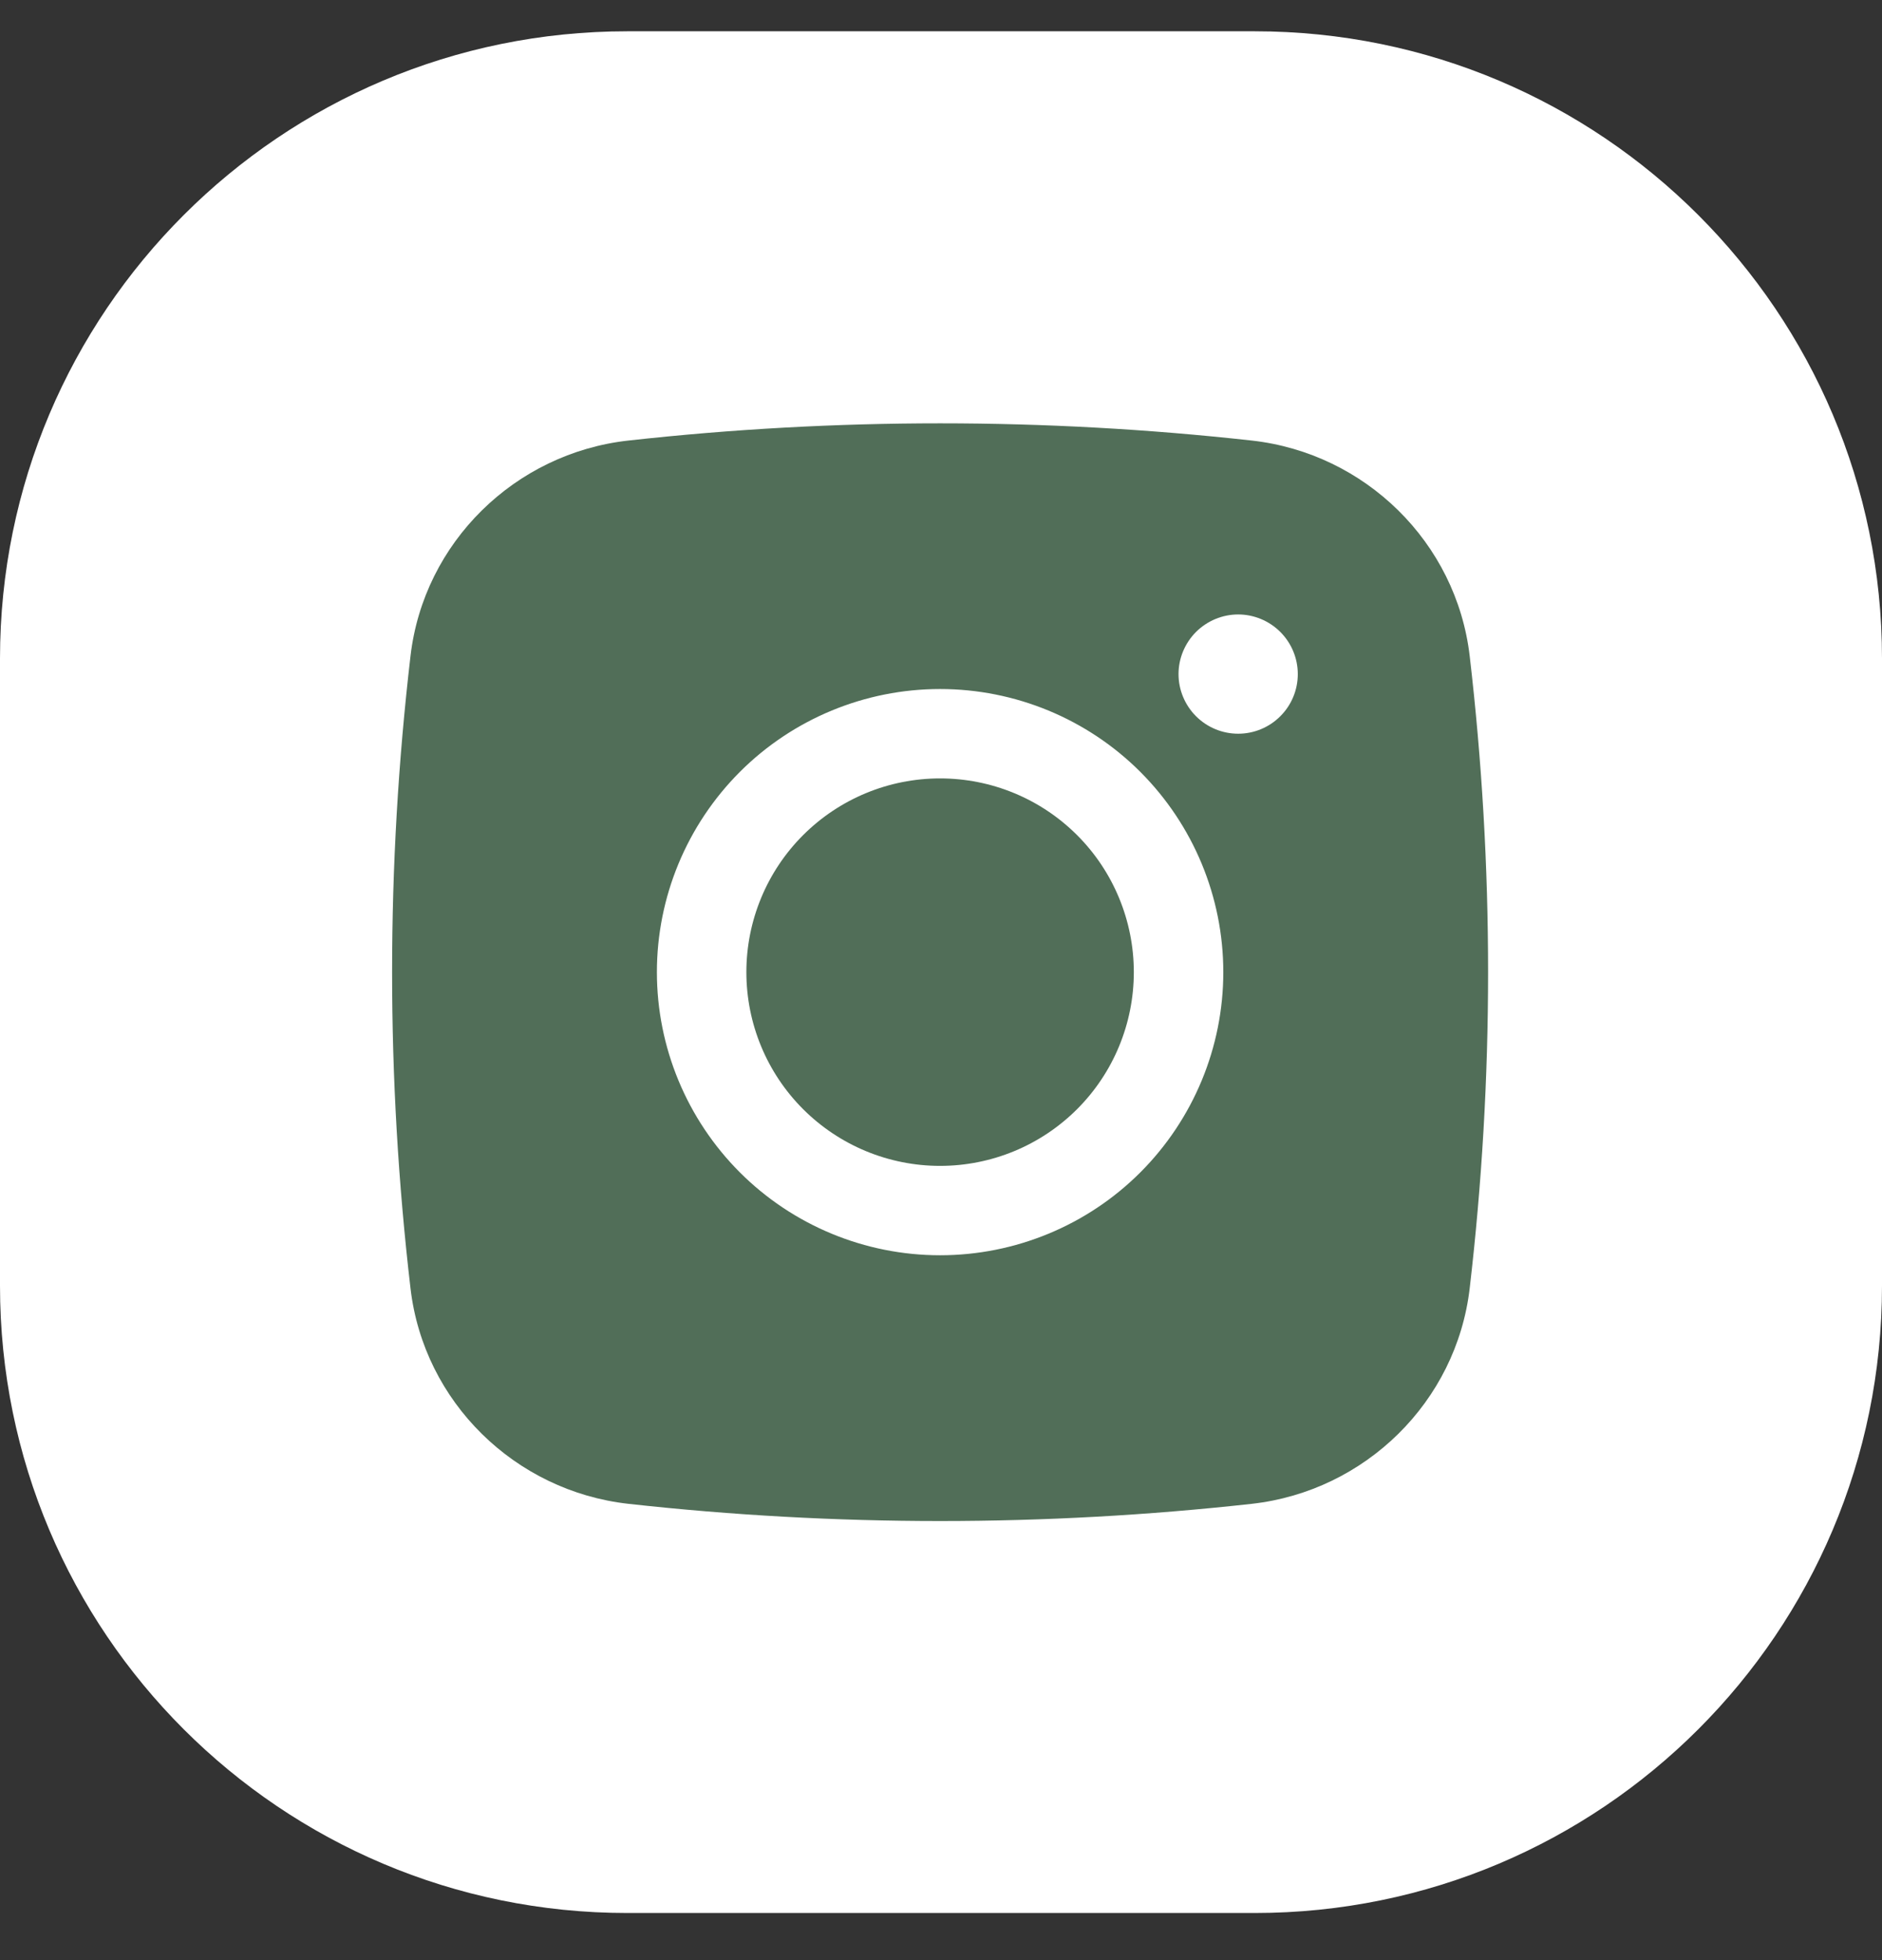
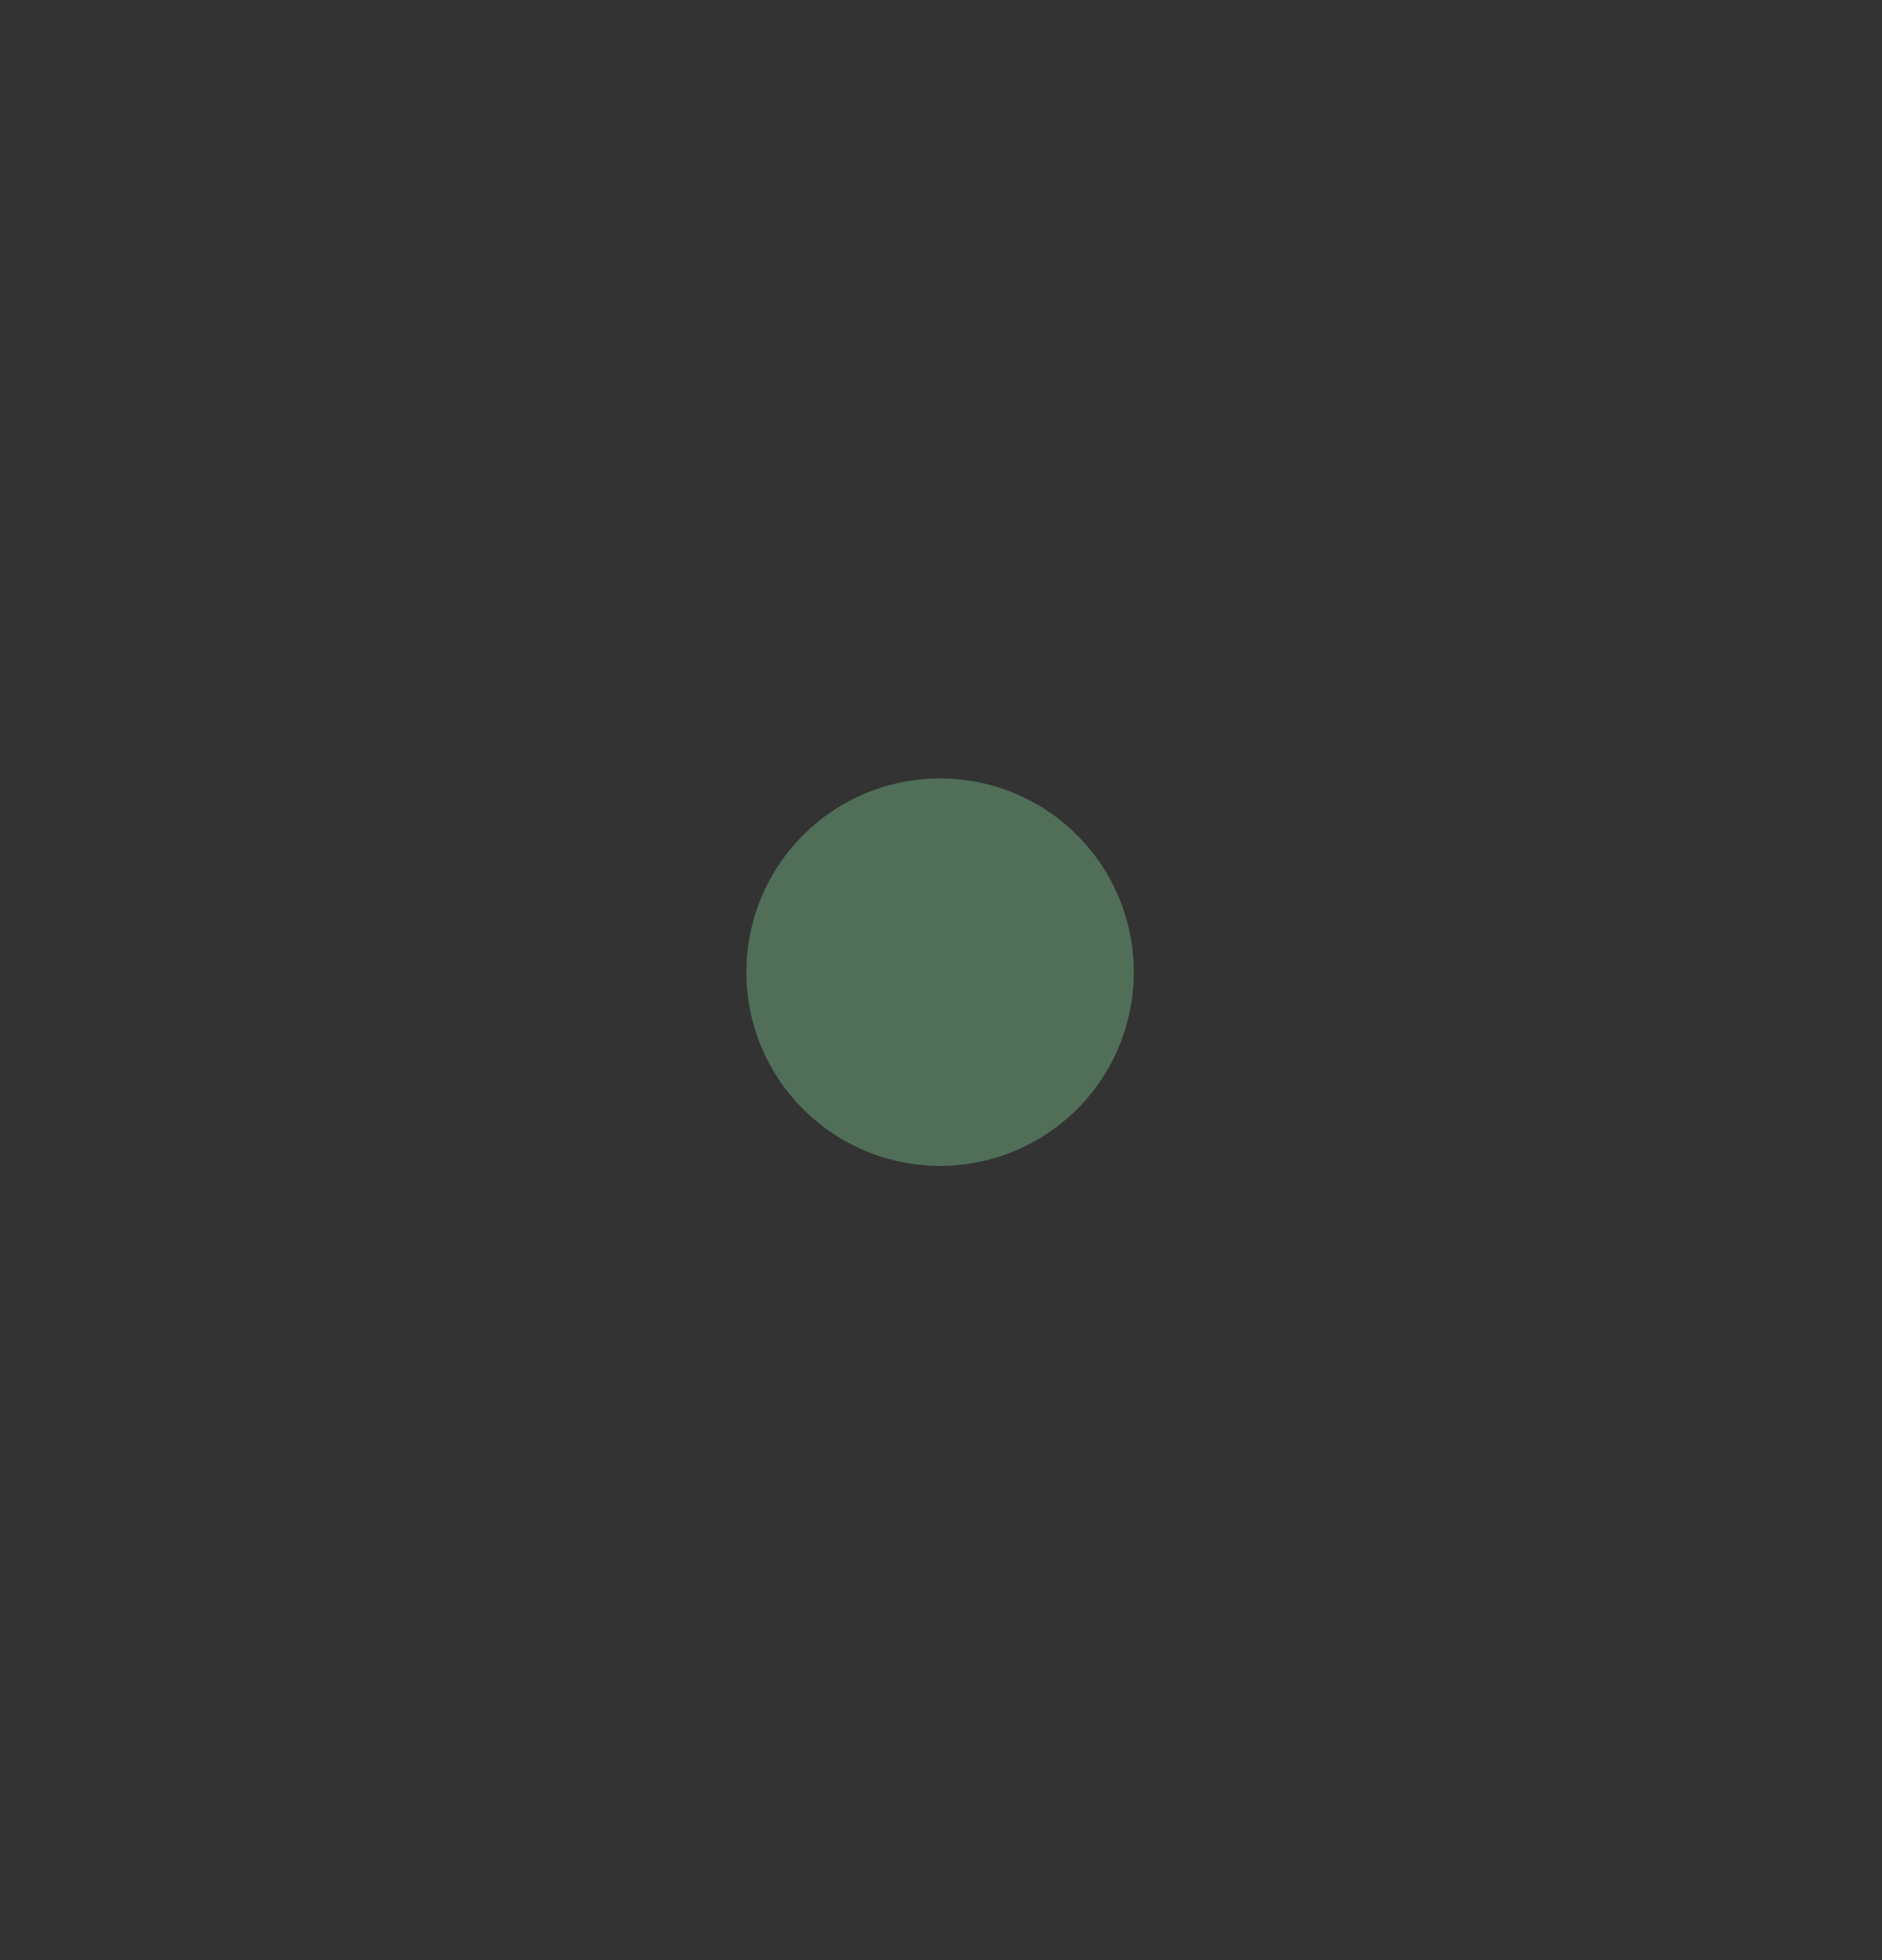
<svg xmlns="http://www.w3.org/2000/svg" width="24" height="25" viewBox="0 0 24 25" fill="none">
  <rect x="0" y="0" width="24" height="25" fill="#333333" stroke="none" />
-   <path d="M0 8.399C0 3.981 3.582 0.399 8 0.399H16C20.418 0.399 24 3.981 24 8.399V16.399C24 20.818 20.418 24.399 16 24.399H8C3.582 24.399 0 20.818 0 16.399V8.399Z" fill="white" />
  <path d="M11.988 9.928C11.333 9.928 10.705 10.188 10.241 10.652C9.778 11.115 9.518 11.744 9.518 12.399C9.518 13.054 9.778 13.683 10.241 14.146C10.705 14.61 11.333 14.87 11.988 14.87C12.644 14.87 13.272 14.61 13.736 14.146C14.199 13.683 14.459 13.054 14.459 12.399C14.459 11.744 14.199 11.115 13.736 10.652C13.272 10.188 12.644 9.928 11.988 9.928Z" fill="#516E58" />
-   <path fill-rule="evenodd" clip-rule="evenodd" d="M8.012 5.619C10.655 5.326 13.322 5.326 15.964 5.619C17.408 5.78 18.572 6.917 18.742 8.366C19.055 11.046 19.055 13.752 18.742 16.432C18.572 17.881 17.408 19.018 15.965 19.18C13.322 19.473 10.655 19.473 8.012 19.18C6.568 19.018 5.404 17.881 5.235 16.433C4.922 13.753 4.922 11.046 5.235 8.366C5.404 6.917 6.568 5.78 8.012 5.619ZM15.79 7.837C15.588 7.837 15.395 7.918 15.252 8.06C15.11 8.203 15.029 8.396 15.029 8.598C15.029 8.799 15.11 8.993 15.252 9.135C15.395 9.278 15.588 9.358 15.79 9.358C15.991 9.358 16.185 9.278 16.327 9.135C16.47 8.993 16.55 8.799 16.55 8.598C16.55 8.396 16.47 8.203 16.327 8.06C16.185 7.918 15.991 7.837 15.79 7.837ZM8.377 12.399C8.377 11.441 8.758 10.523 9.435 9.845C10.112 9.168 11.031 8.788 11.988 8.788C12.946 8.788 13.865 9.168 14.542 9.845C15.219 10.523 15.6 11.441 15.6 12.399C15.6 13.357 15.219 14.275 14.542 14.953C13.865 15.63 12.946 16.01 11.988 16.01C11.031 16.01 10.112 15.63 9.435 14.953C8.758 14.275 8.377 13.357 8.377 12.399Z" fill="#516E58" />
</svg>